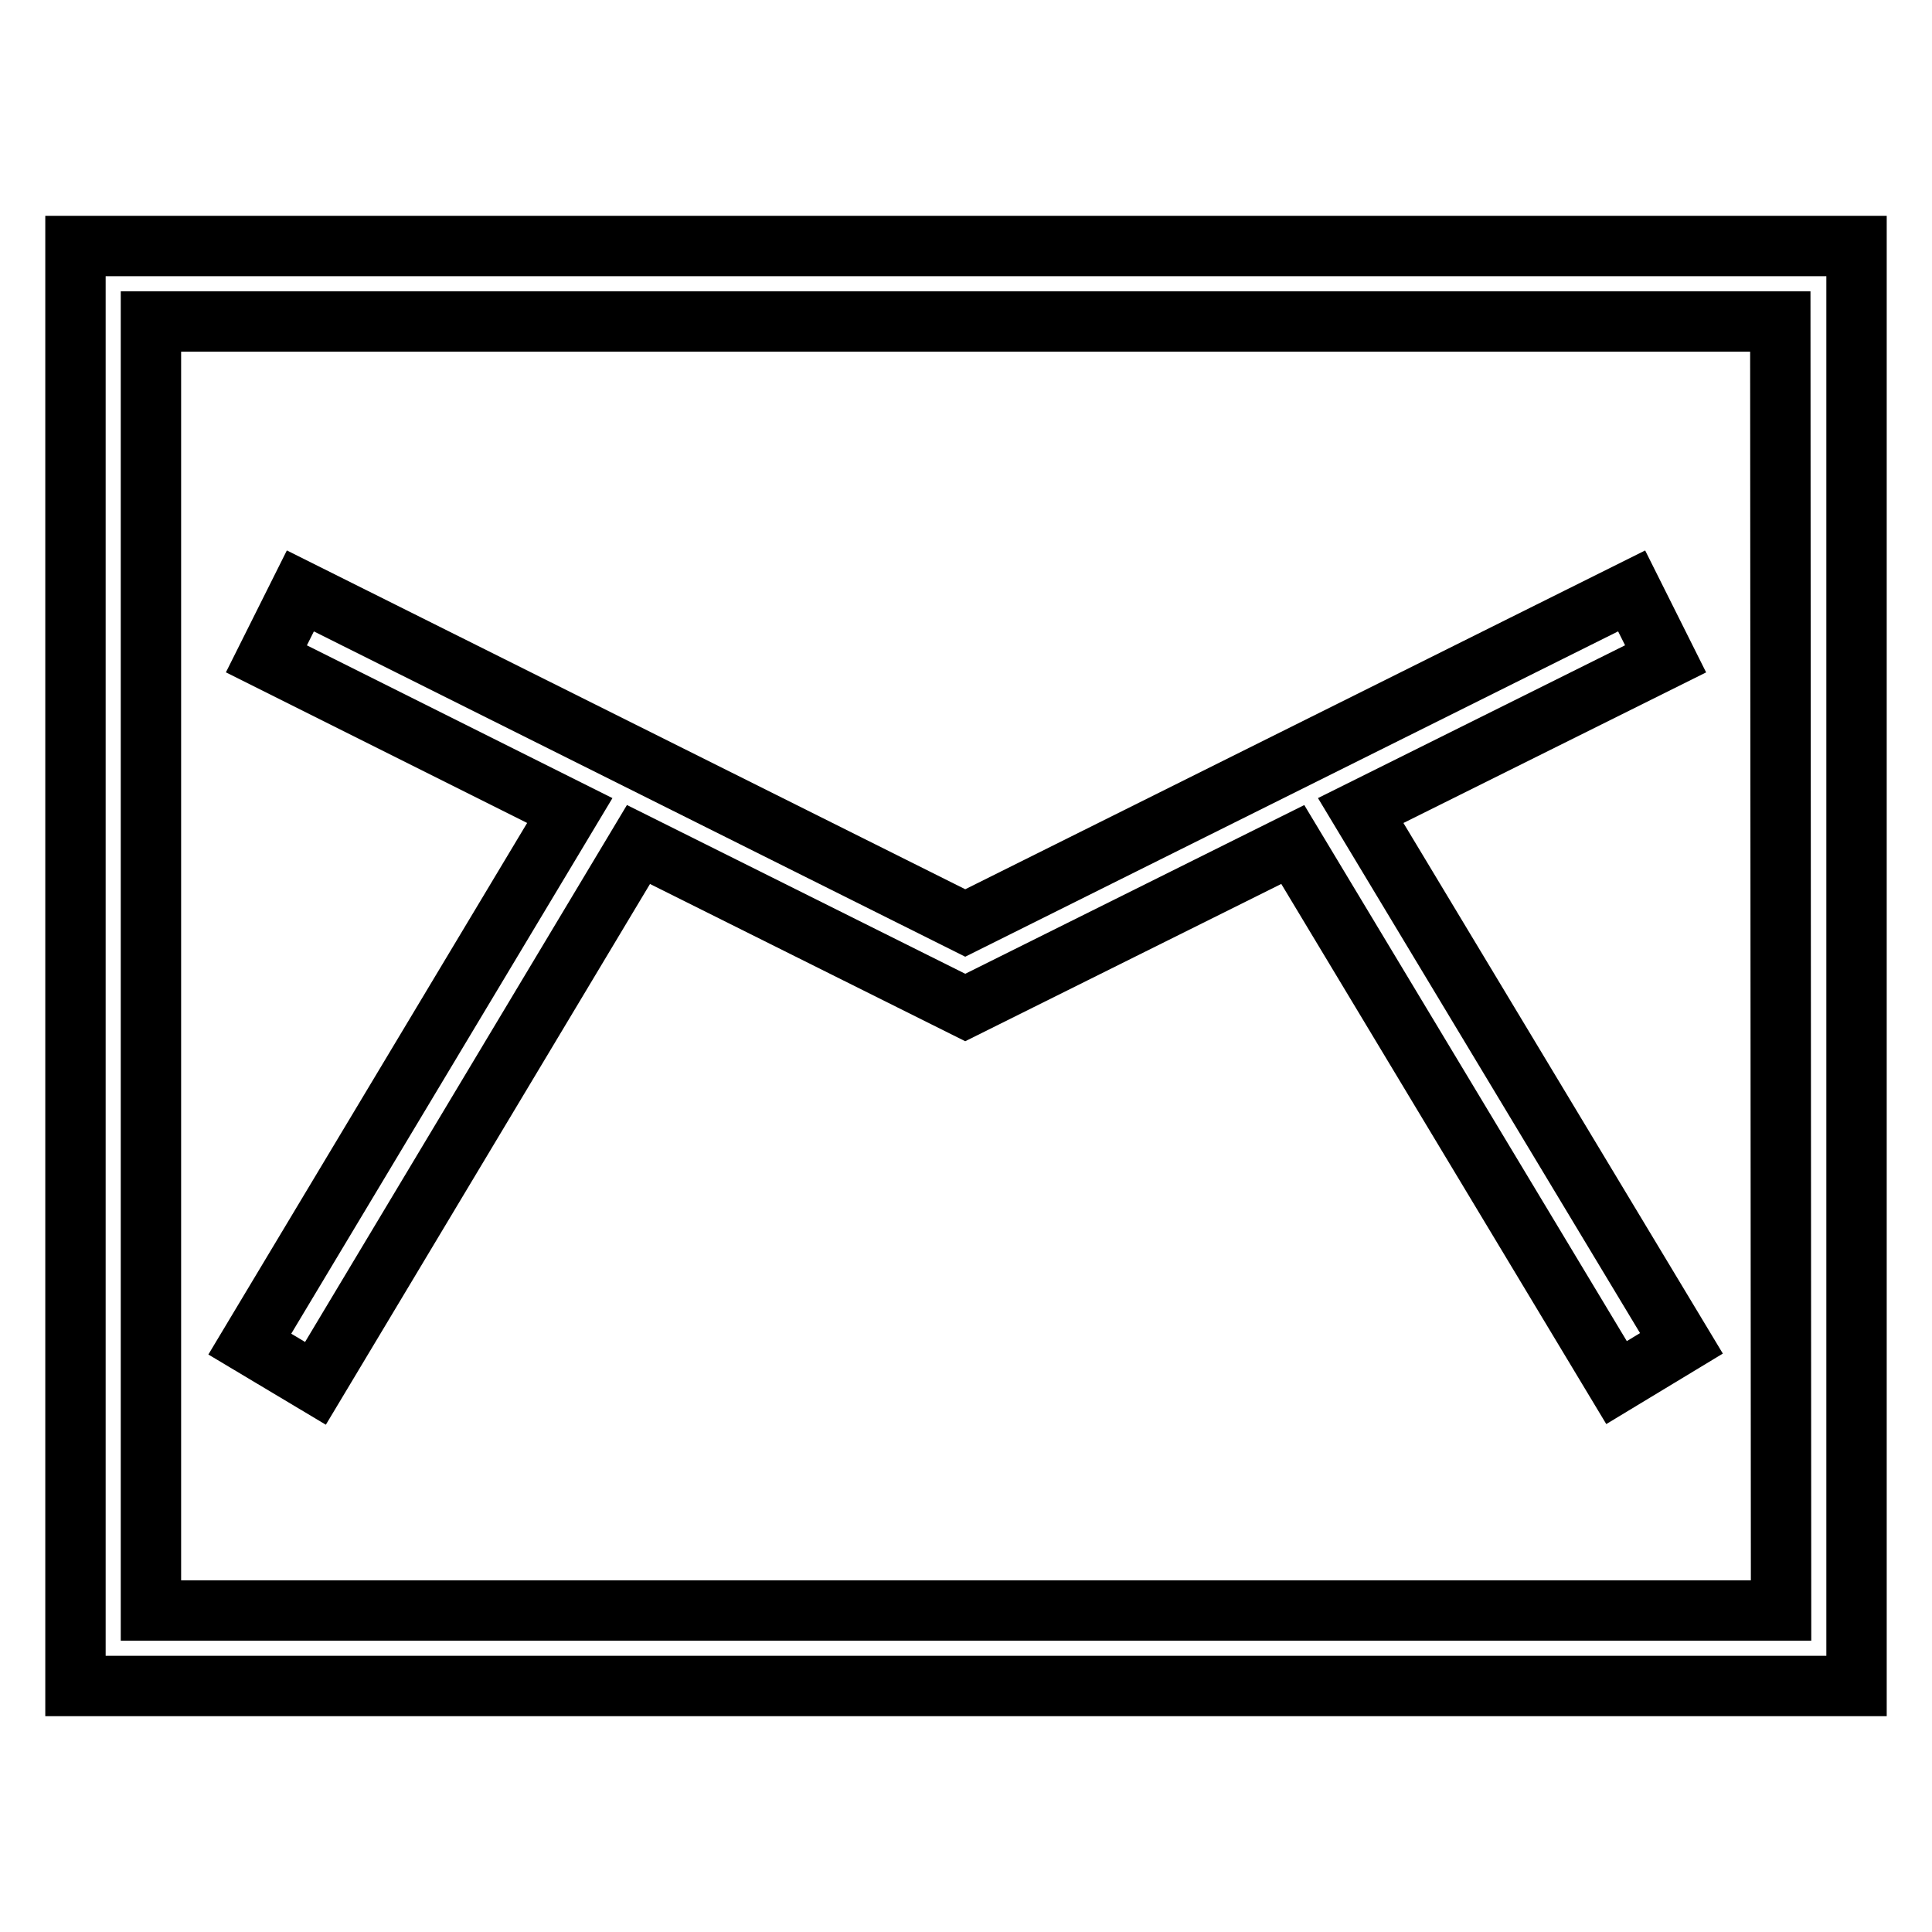
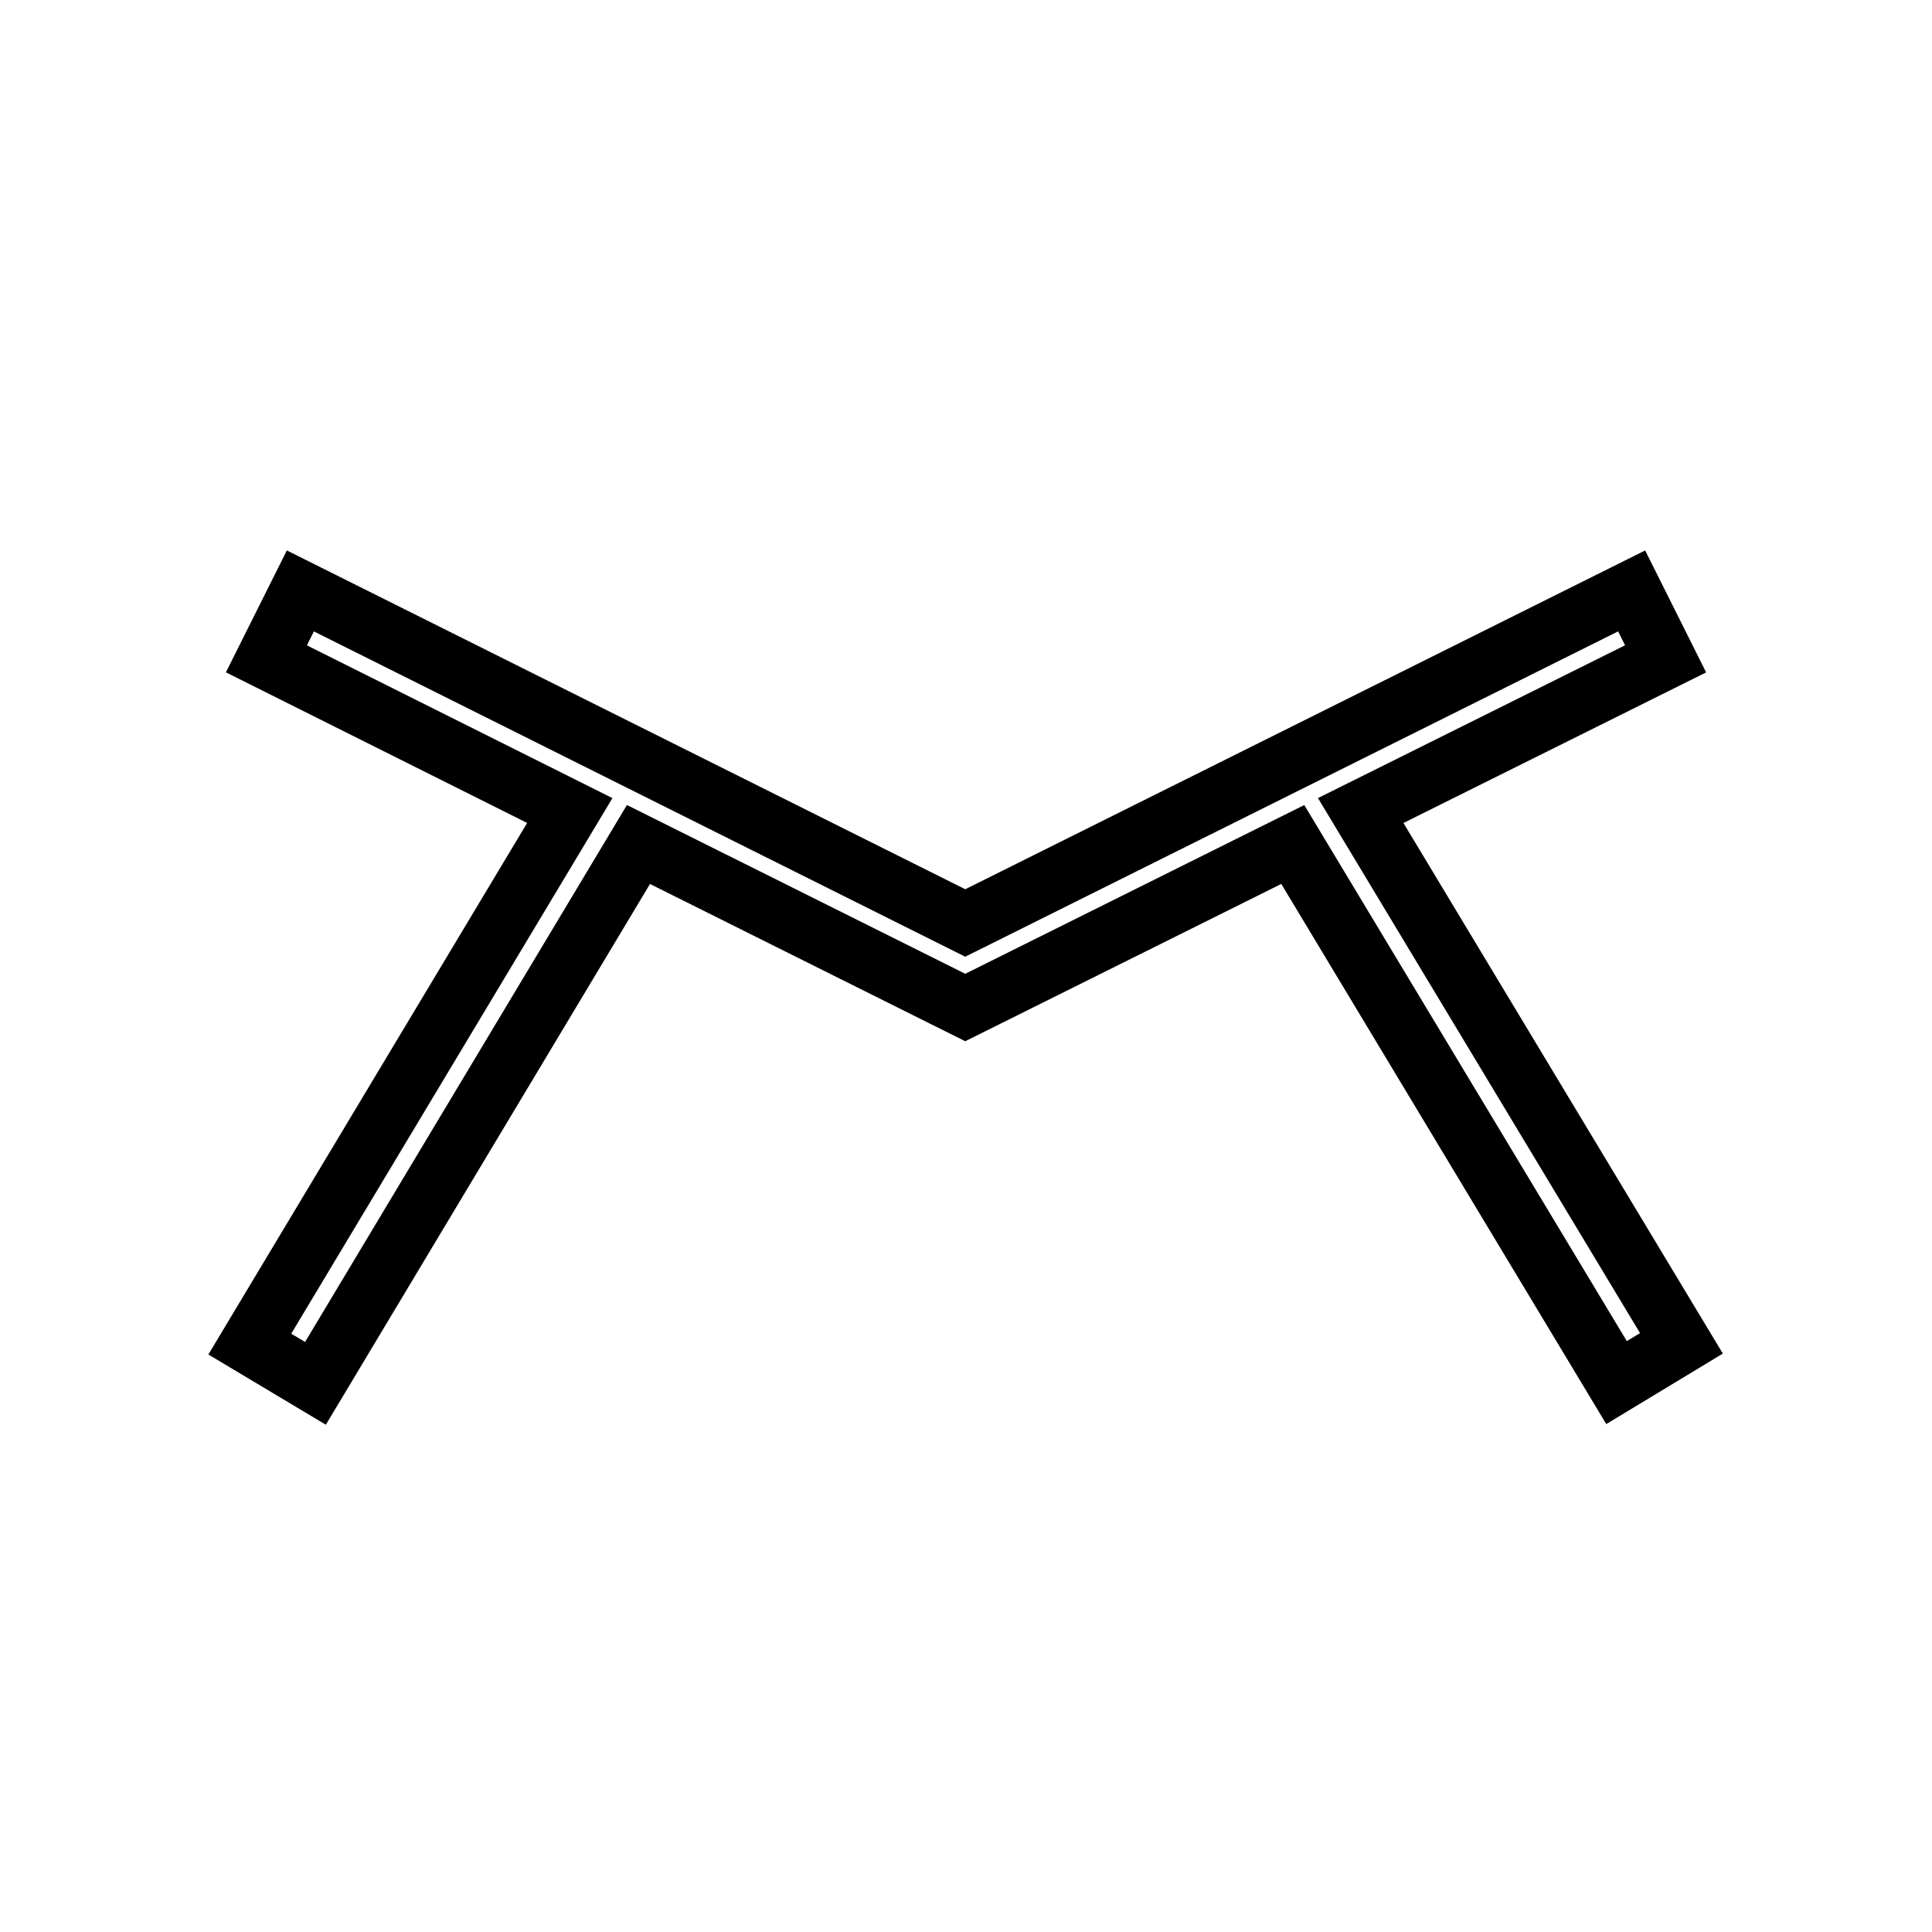
<svg xmlns="http://www.w3.org/2000/svg" version="1.1" x="0px" y="0px" viewBox="0 0 256 256" enable-background="new 0 0 256 256" xml:space="preserve">
  <g>
    <g>
-       <path stroke-width="8" fill-opacity="0" stroke="#000000" d="M10,32.6v190.8h236V32.6H10z M236,213.4H20V42.6h215.9L236,213.4L236,213.4L236,213.4z" />
      <path stroke-width="8" fill-opacity="0" stroke="#000000" d="M41.8,183.3l42.8-71.4l43.3,21.6l43.4-21.6l42.9,71.3l8.6-5.2l-42.5-70.6l40.4-20.1l-4.5-9l-88.3,44l-88.1-44l-4.5,9l40.2,20.1l-42.4,70.7L41.8,183.3z" />
    </g>
  </g>
</svg>